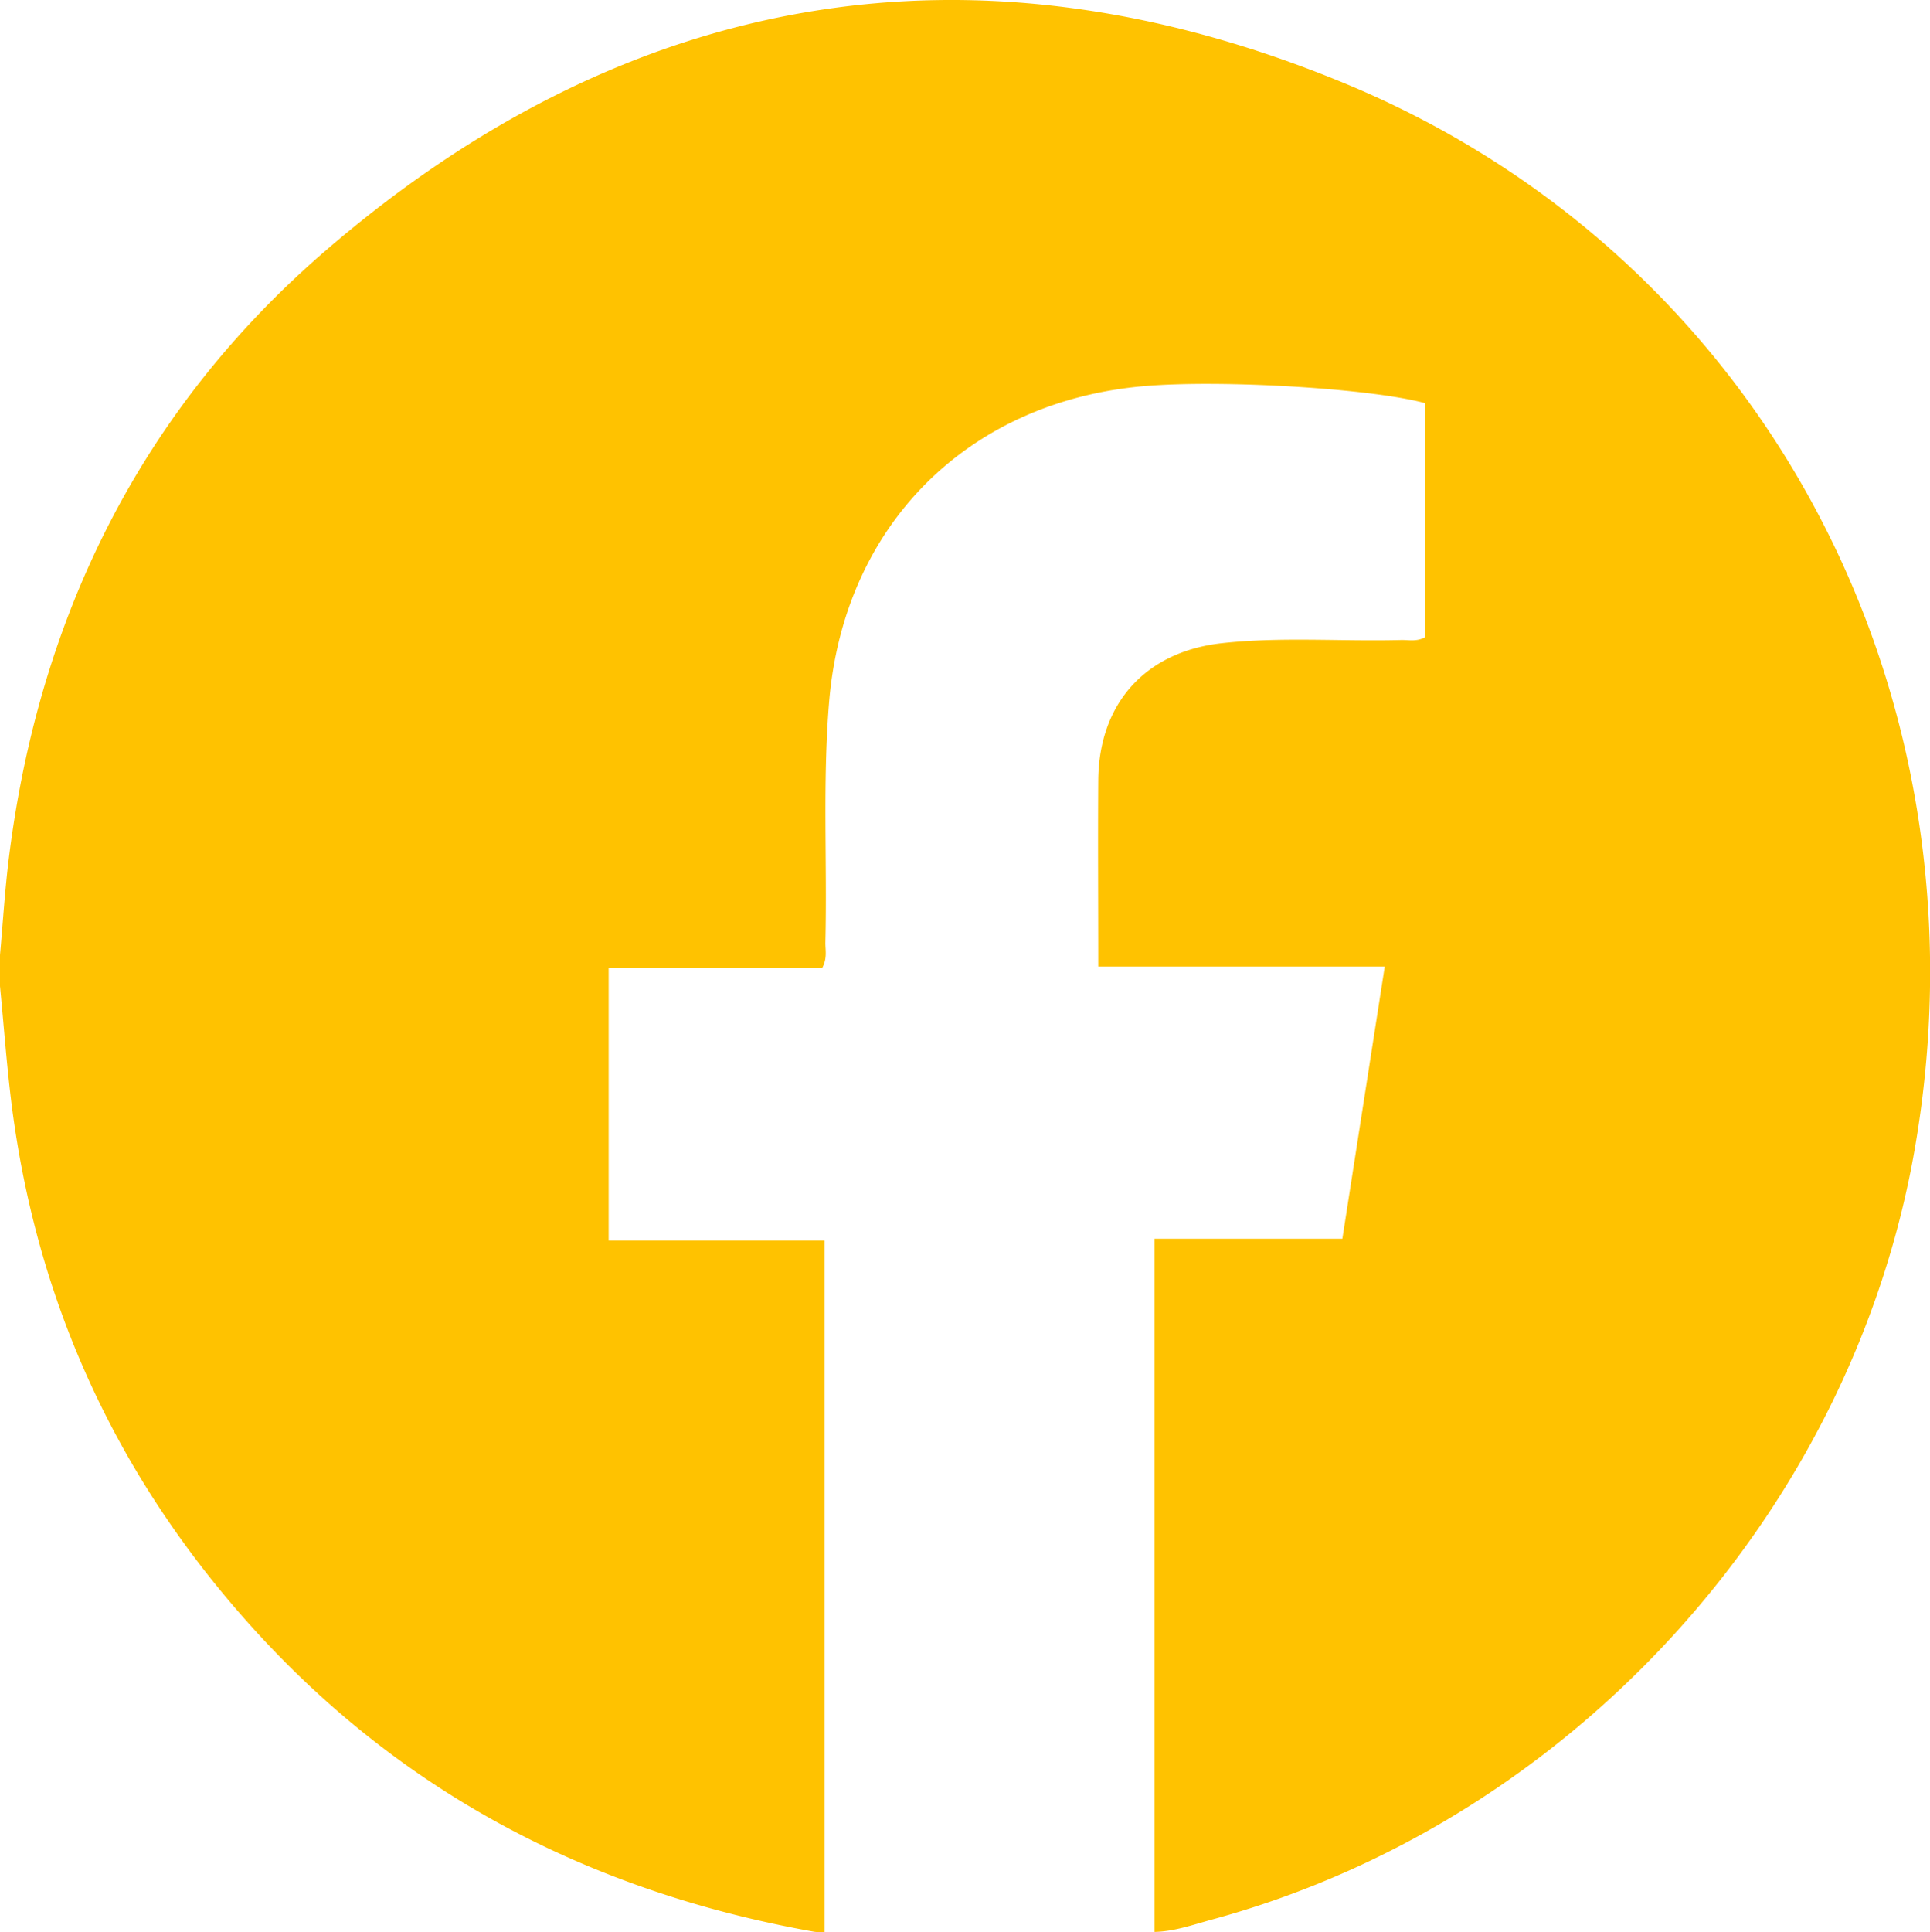
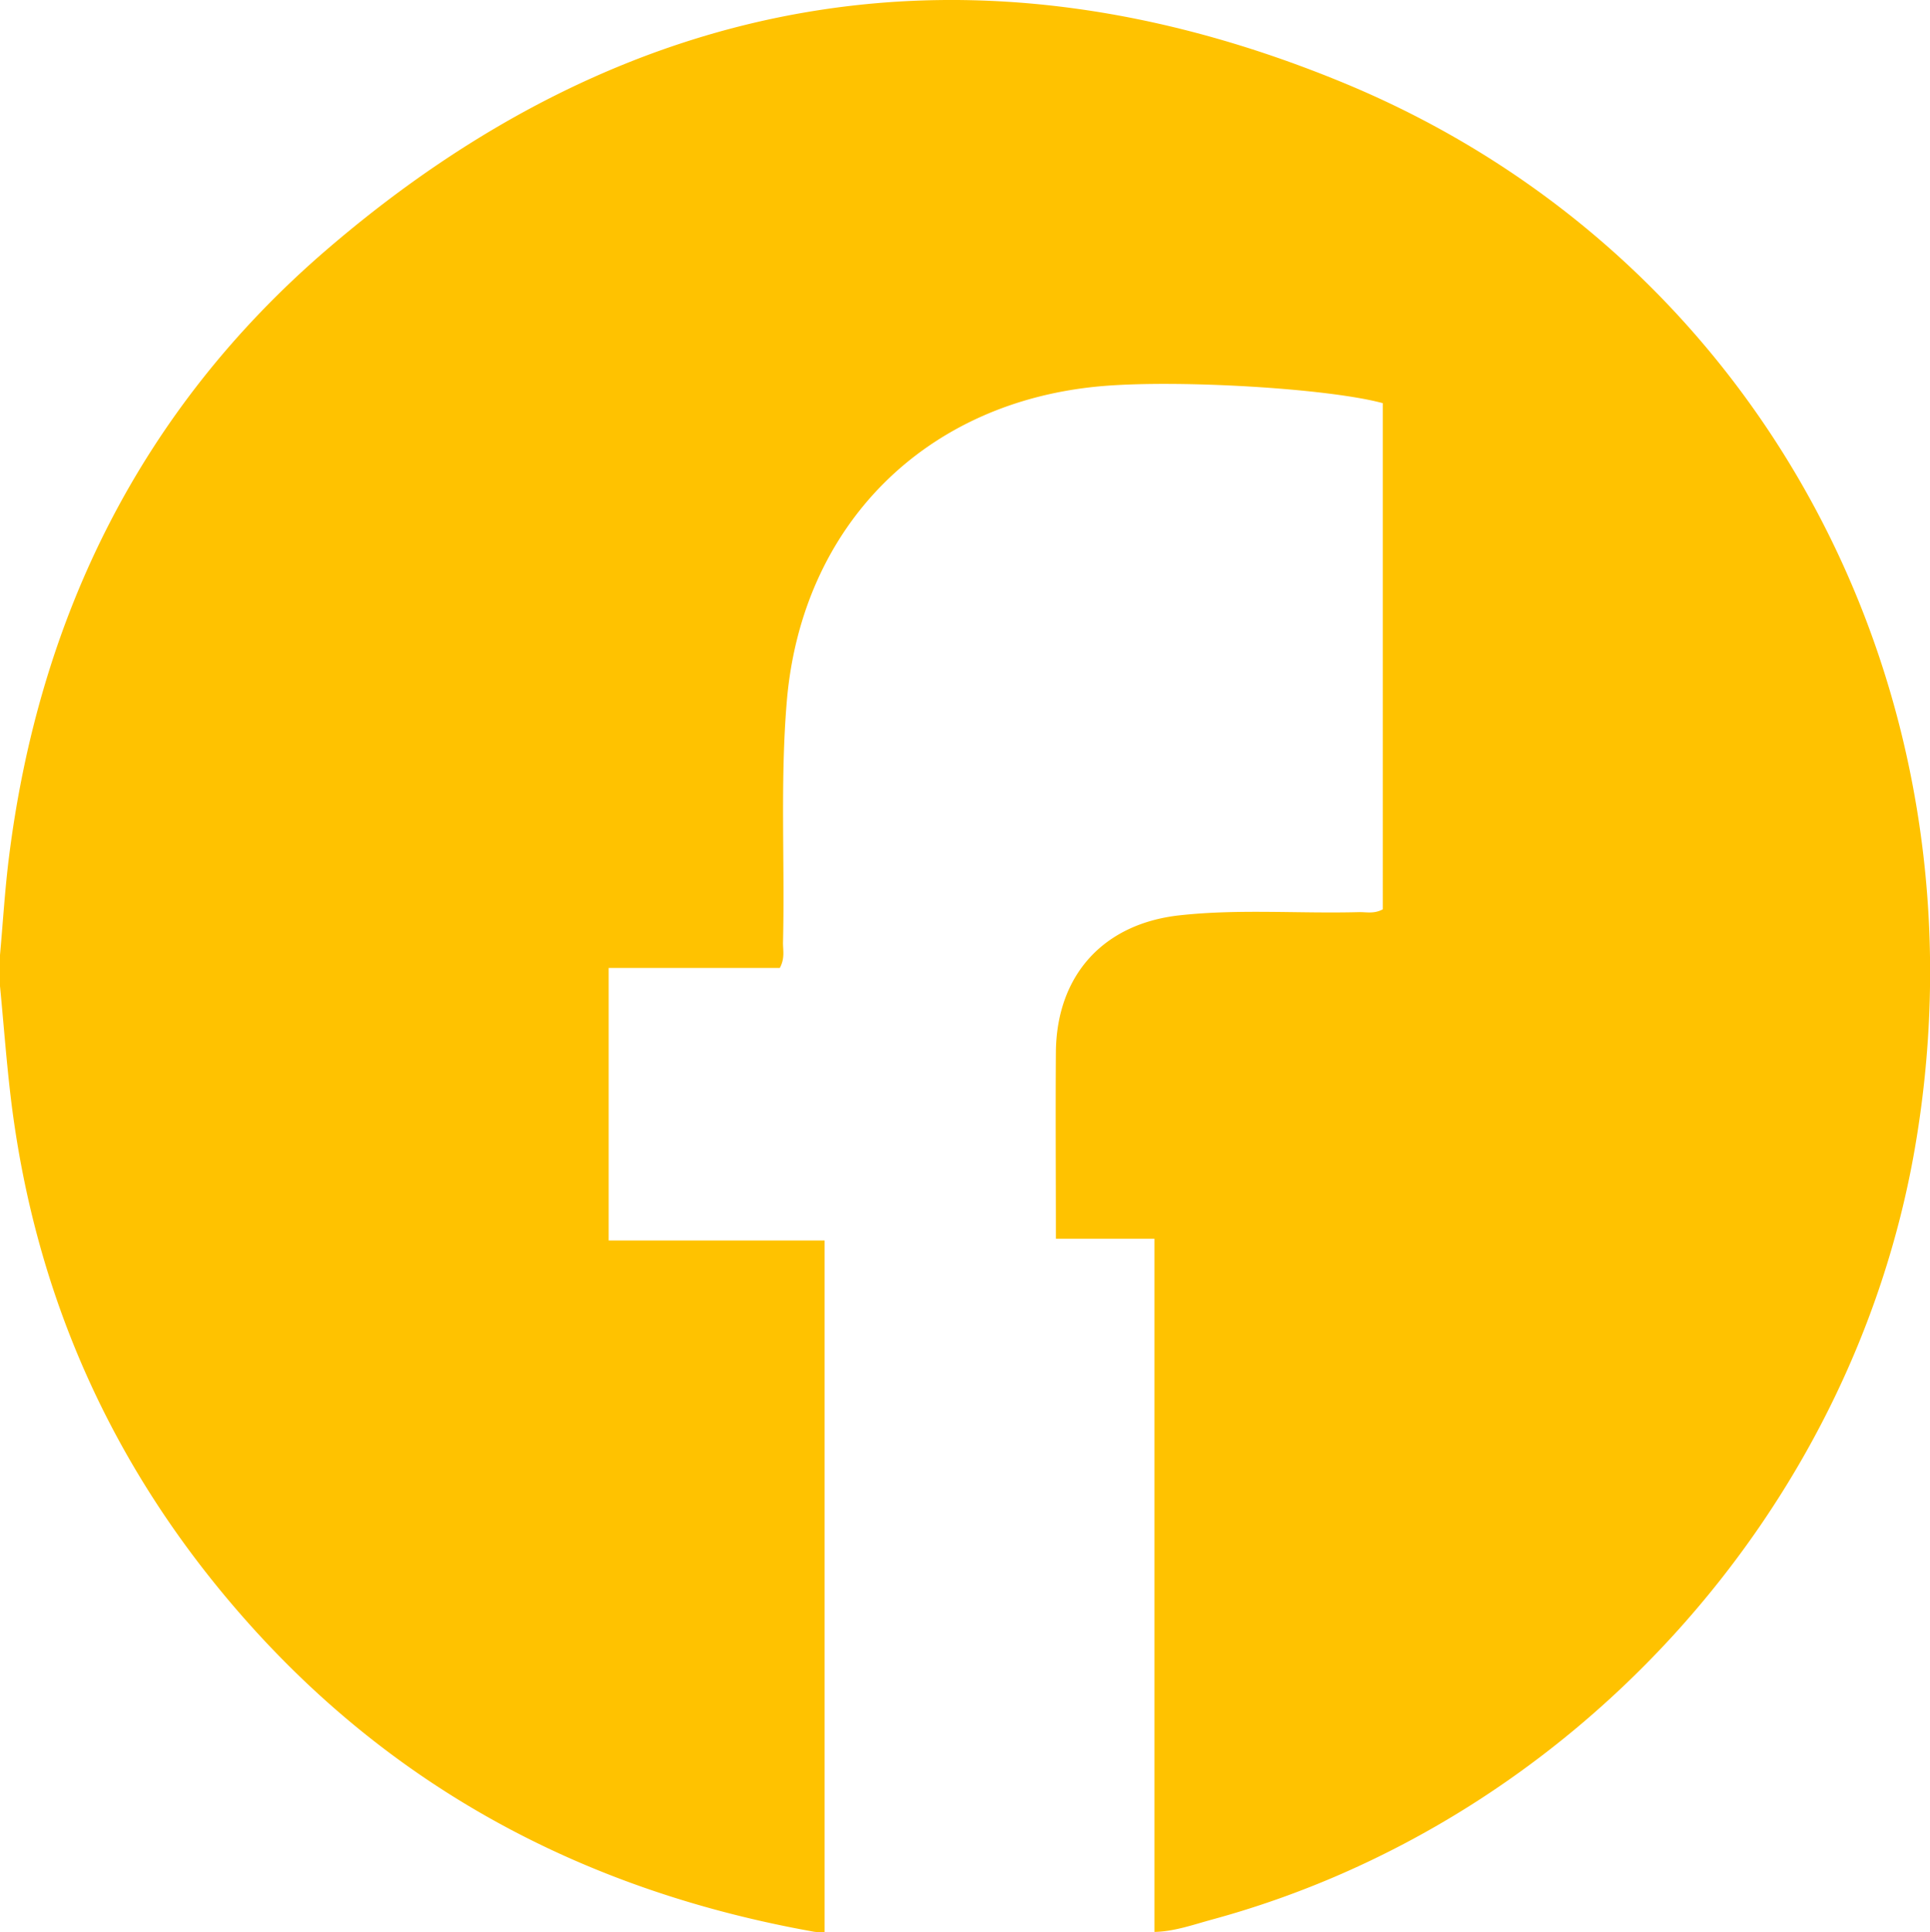
<svg xmlns="http://www.w3.org/2000/svg" viewBox="0 0 512 512.51">
  <defs>
    <style>.cls-1{fill:#ffc200;}</style>
  </defs>
  <g id="Capa_2" data-name="Capa 2">
    <g id="Capa_1-2" data-name="Capa 1">
      <g id="_5VCpZ3.tif" data-name="5VCpZ3.tif">
-         <path class="cls-1" d="M0,261.56V253.3c.77-8.55,1.29-17.12,2.34-25.63,8-64.28,35.22-119.18,84.23-161.37,80.37-69.18,172-84.63,269.6-44.43C468.14,68,528.74,184.36,508,304.48c-16.78,96.95-91.33,178.78-186.54,204.65-5,1.37-10,3.16-15.2,3.26V328.54h49.85c3.76-24.17,7.45-47.83,11.24-72.18h-76c0-16.87-.12-33.19,0-49.52.19-20.4,12.63-34.06,32.87-36.26,15.79-1.73,31.65-.42,47.47-.84,2-.05,4.09.52,6.39-.75V106.93c-14.37-3.91-53.93-6.27-74.41-4.53-46.95,4-79.8,36.94-83.71,83.71-1.78,21.32-.49,42.67-1,64,0,2,.52,4.1-.85,6.62H161.47V329h57.29V512.51a24,24,0,0,1-2.75-.16c-60.69-10.81-112.26-38.06-152.88-85Q12.58,369,3,292.28C1.74,282.07,1,271.8,0,261.56Z" />
+         <path class="cls-1" d="M0,261.56V253.3c.77-8.55,1.29-17.12,2.34-25.63,8-64.28,35.22-119.18,84.23-161.37,80.37-69.18,172-84.63,269.6-44.43C468.14,68,528.74,184.36,508,304.48c-16.78,96.95-91.33,178.78-186.54,204.65-5,1.37-10,3.16-15.2,3.26V328.54h49.85h-76c0-16.87-.12-33.19,0-49.52.19-20.4,12.63-34.06,32.87-36.26,15.79-1.73,31.65-.42,47.47-.84,2-.05,4.09.52,6.39-.75V106.93c-14.37-3.91-53.93-6.27-74.41-4.53-46.95,4-79.8,36.94-83.71,83.71-1.78,21.32-.49,42.67-1,64,0,2,.52,4.1-.85,6.62H161.47V329h57.29V512.51a24,24,0,0,1-2.75-.16c-60.69-10.81-112.26-38.06-152.88-85Q12.58,369,3,292.28C1.74,282.07,1,271.8,0,261.56Z" />
      </g>
    </g>
  </g>
</svg>